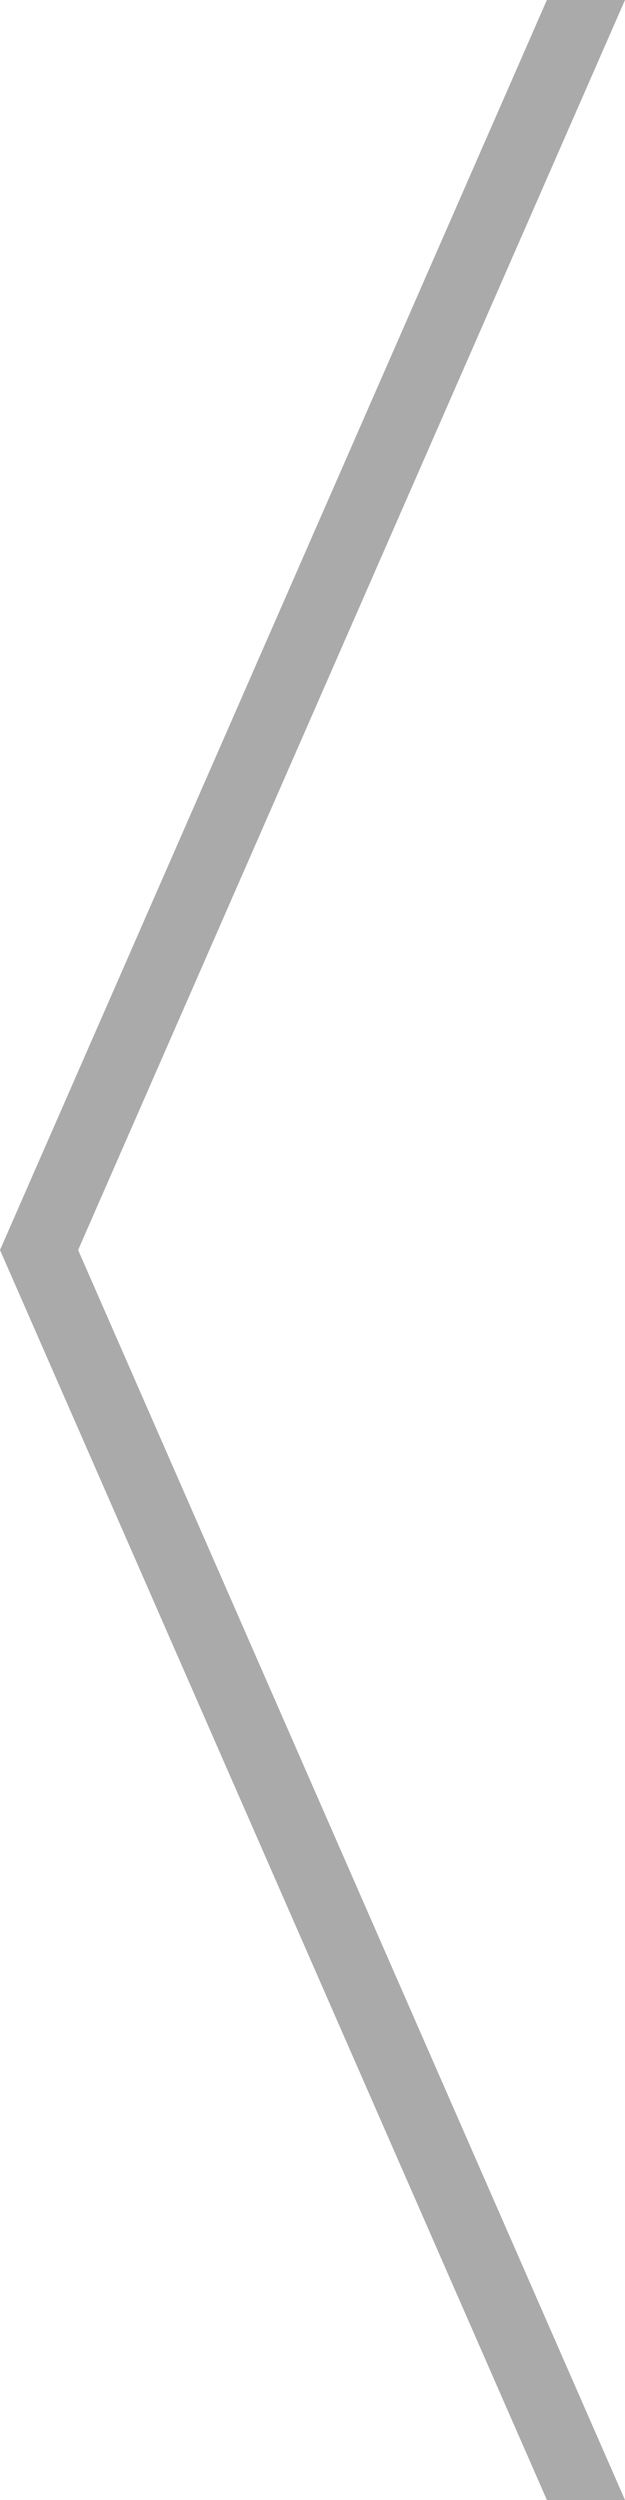
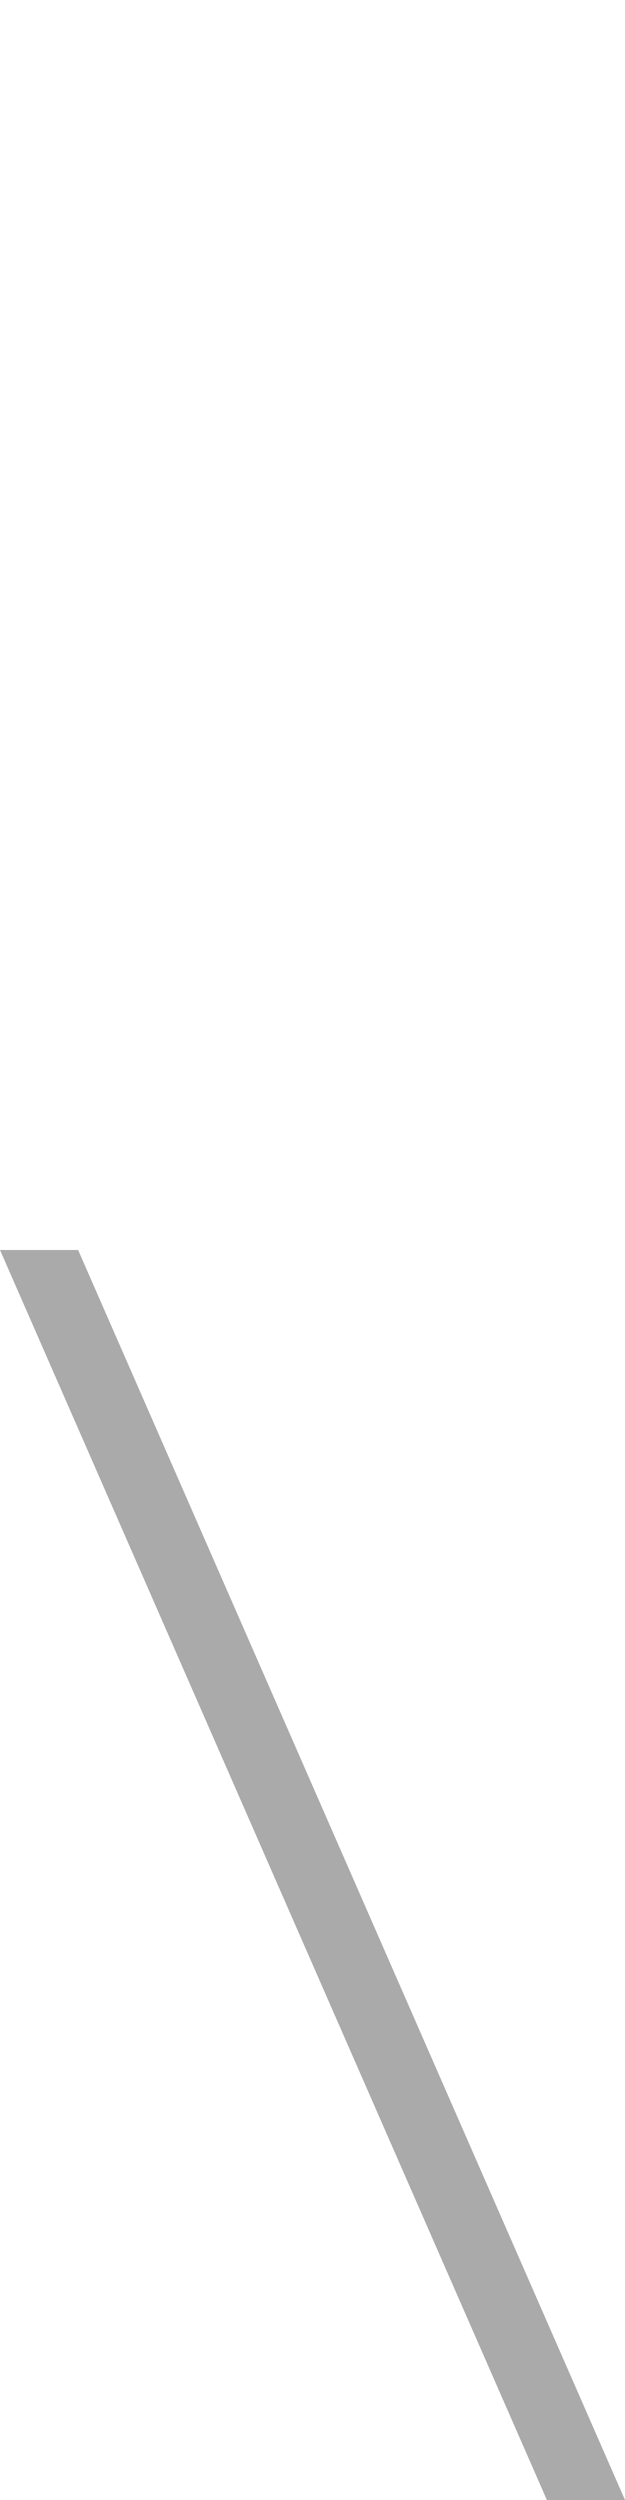
<svg xmlns="http://www.w3.org/2000/svg" version="1.1" width="32" height="128" xml:space="preserve" id="chevroncompactleftCanvas">
-   <path id="chevroncompactleftCanvas-rectangle" stroke="none" fill="rgb(170, 170, 170)" d="M 0,64 L 4,64 32,-0 28,-0 0,64 Z M 0,64" />
  <path id="chevroncompactleftCanvas-rectangle2" stroke="none" fill="rgb(170, 170, 170)" d="M 32,128 L 28,128 0,64 4,64 32,128 Z M 32,128" />
</svg>